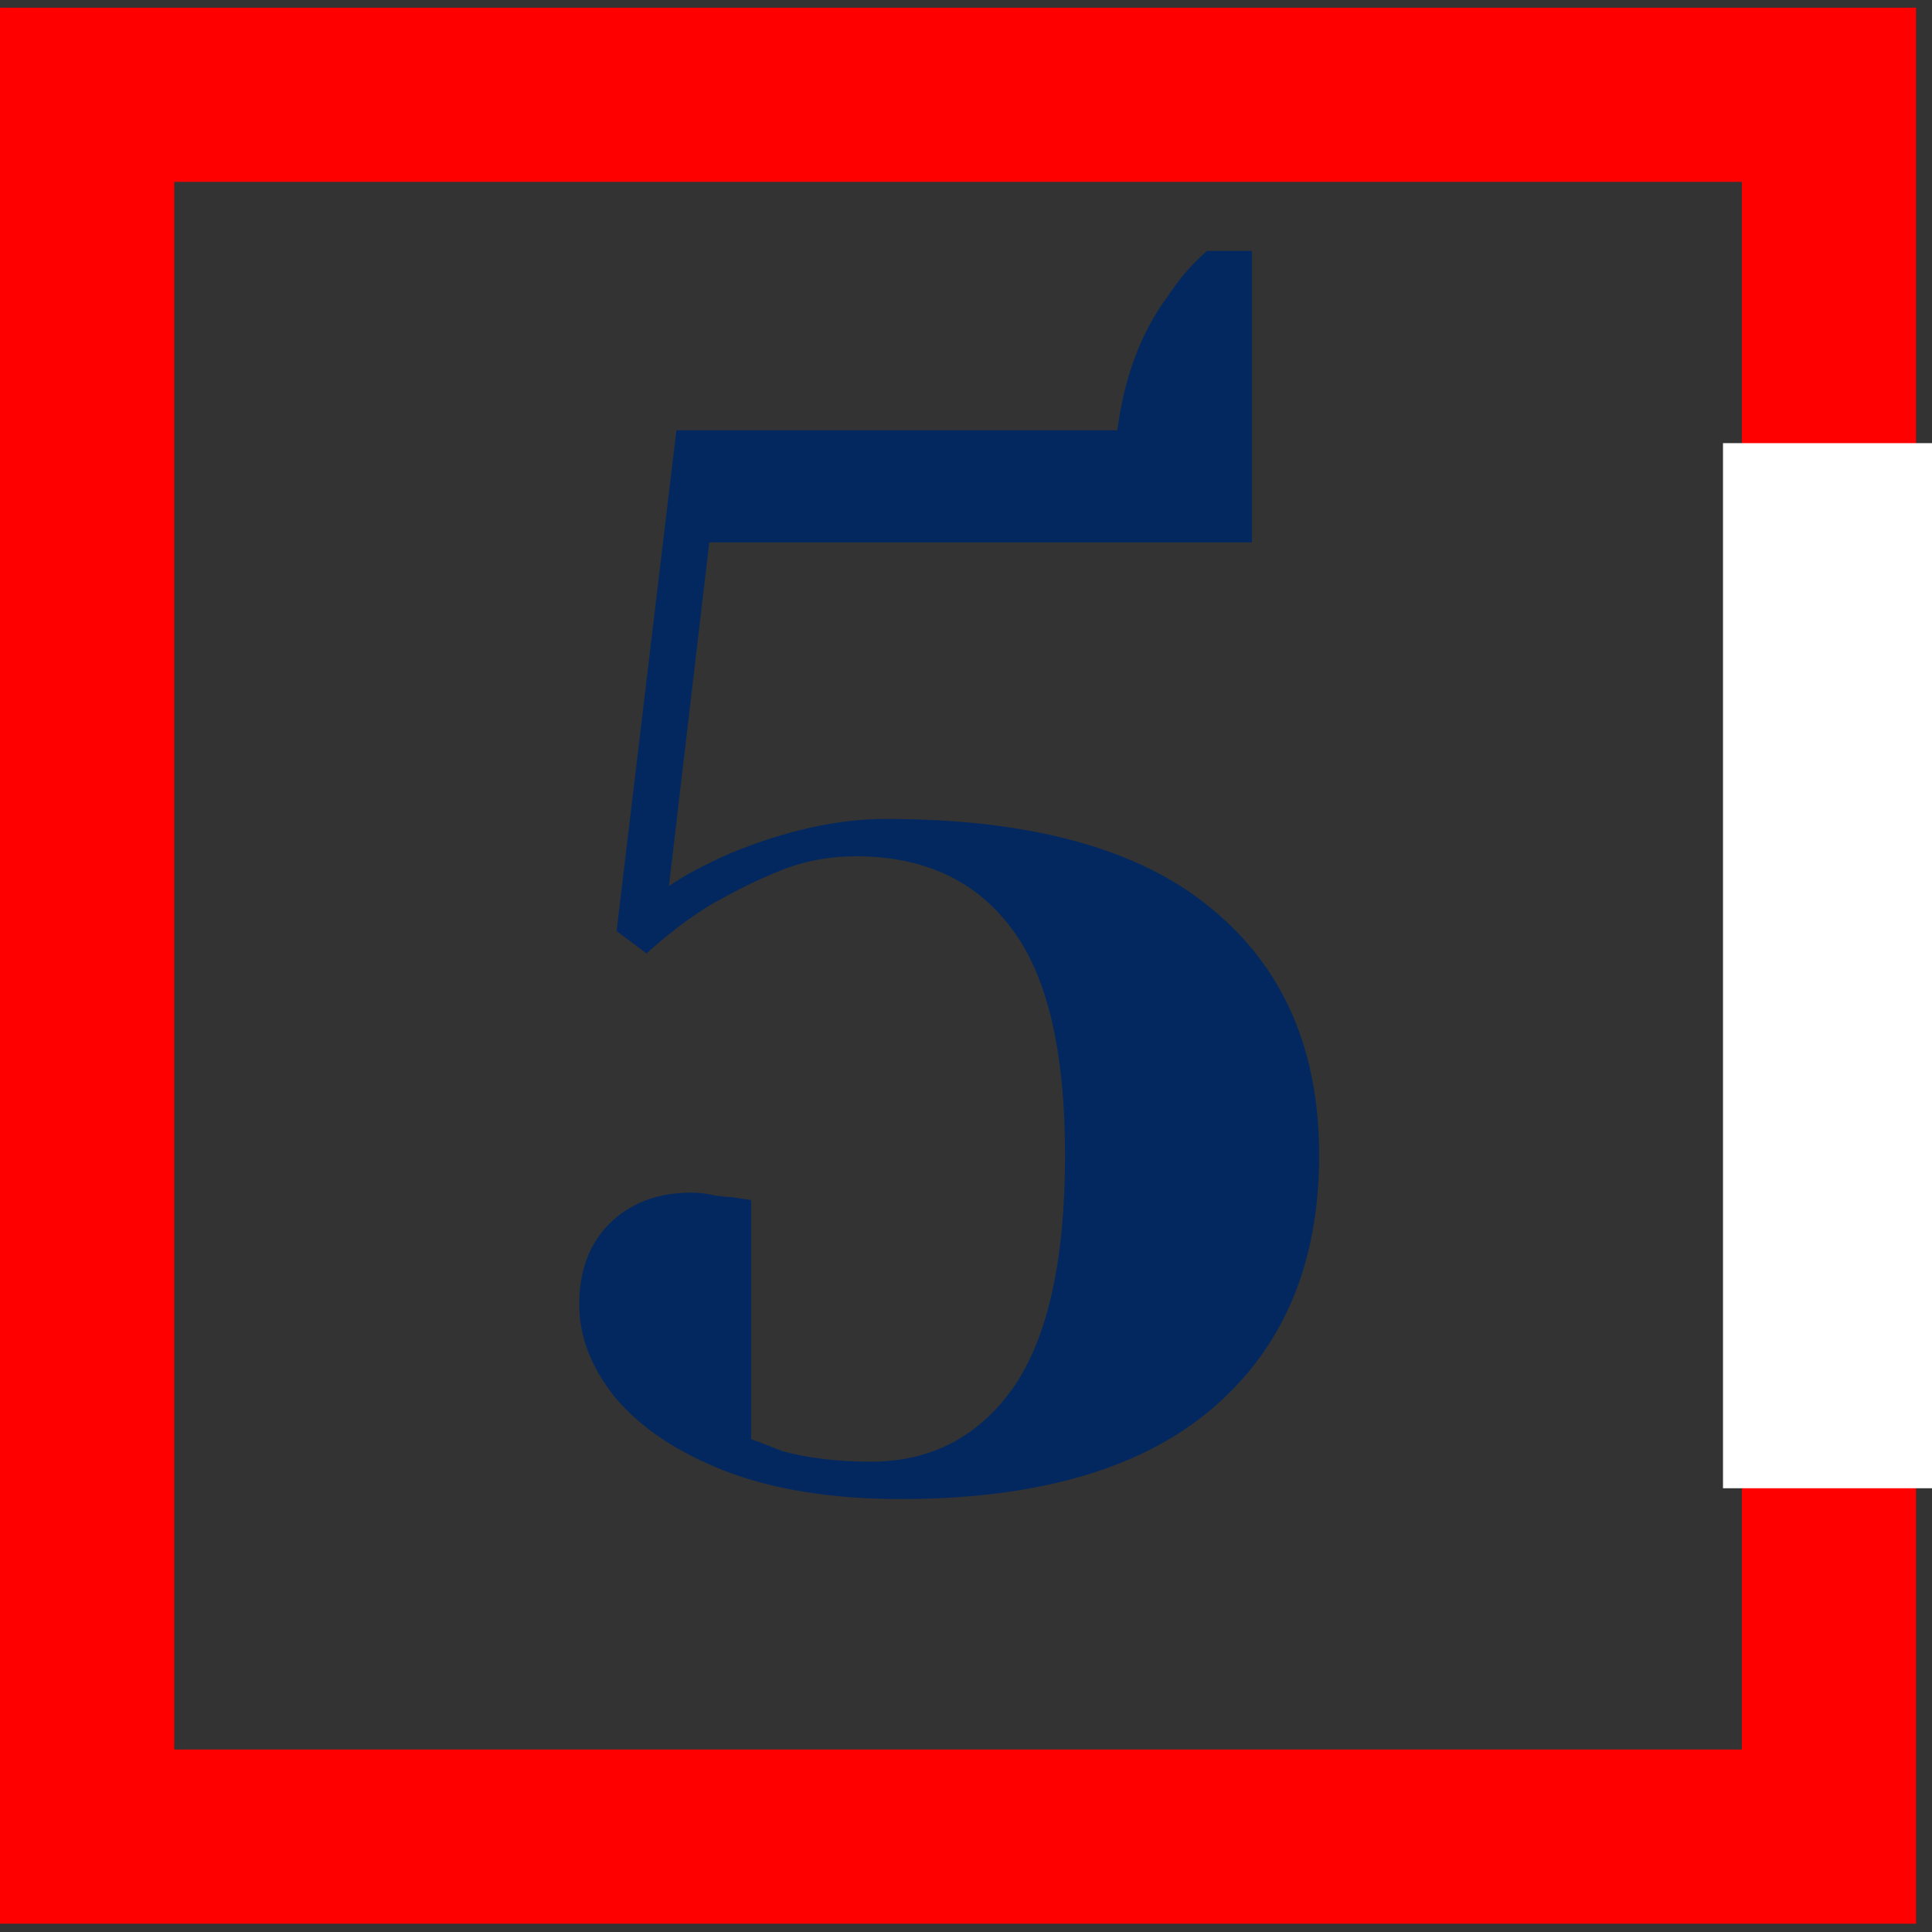
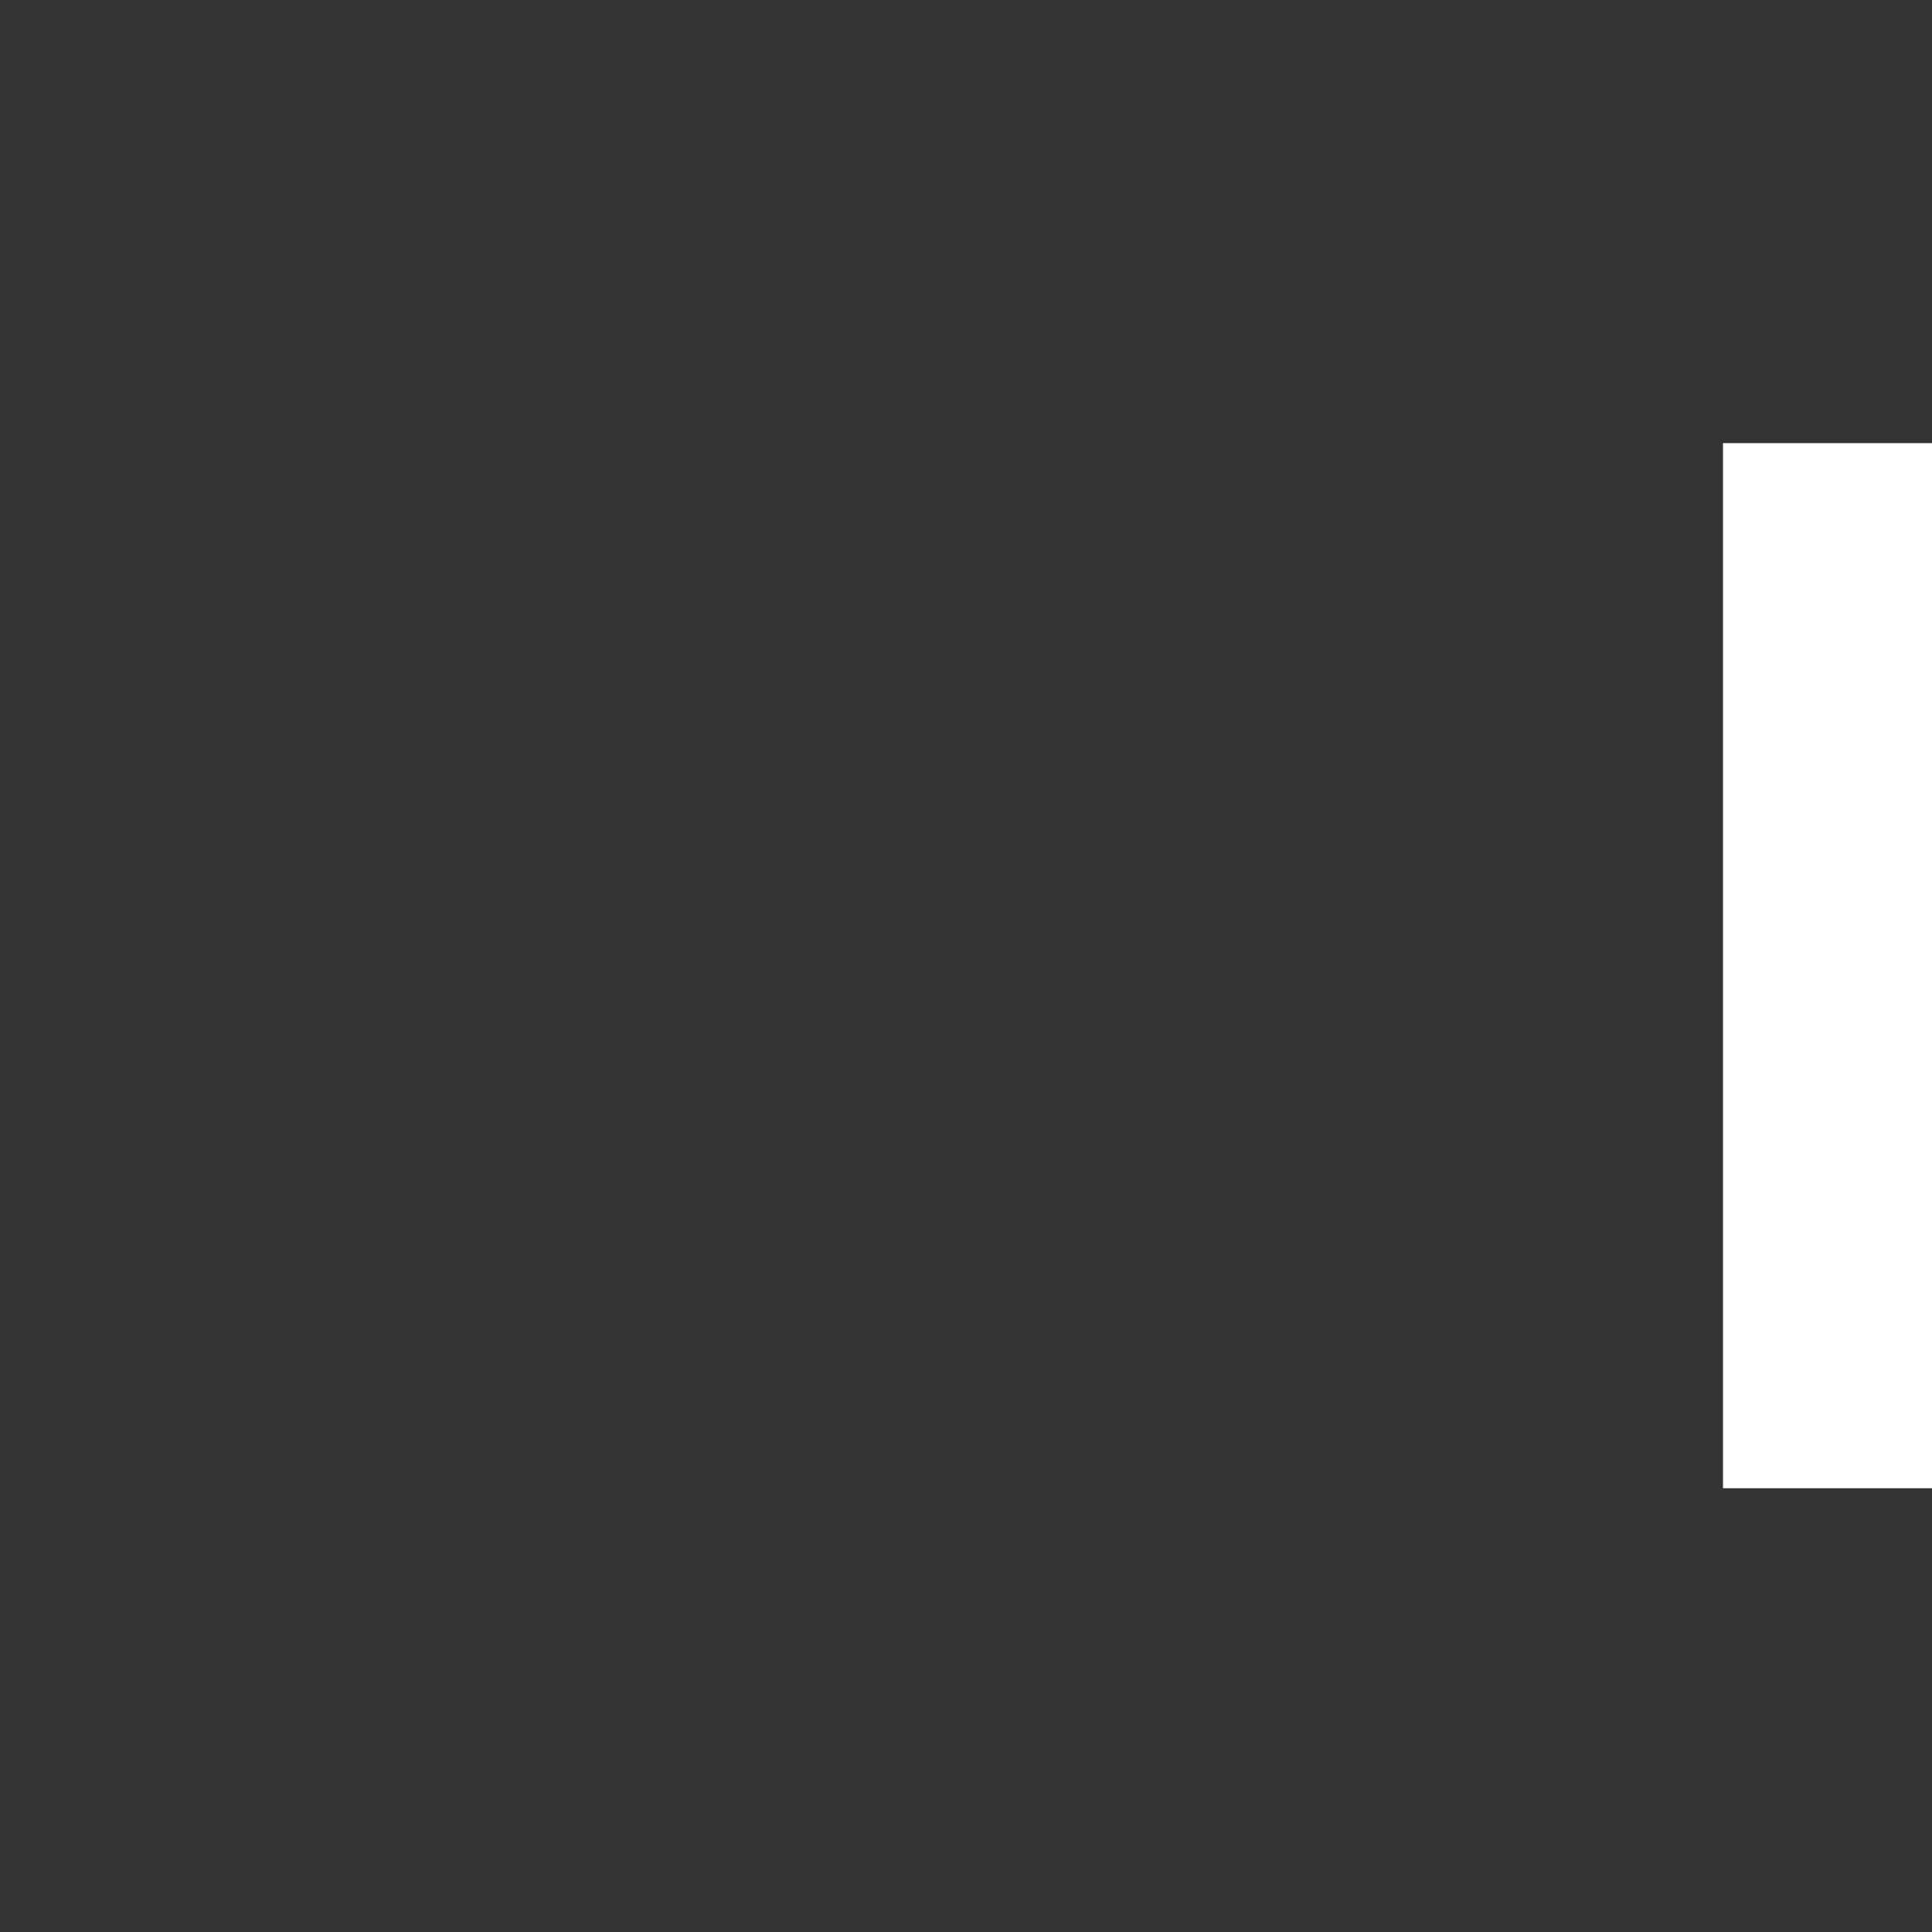
<svg xmlns="http://www.w3.org/2000/svg" width="121" height="121" viewBox="0 0 121 121" fill="none">
  <rect x="0" y="0" width="121" height="121" fill="#333333" stroke="none" />
-   <rect x="5.455" y="5.935" width="109.091" height="109.091" stroke="#FF0000" stroke-width="10.909" />
-   <path d="M56.404 93.885C52.098 93.885 48.416 93.292 45.358 92.106C42.362 90.92 40.084 89.391 38.523 87.519C37.026 85.646 36.277 83.712 36.277 81.714C36.277 79.592 36.901 77.907 38.149 76.659C39.46 75.348 41.176 74.693 43.298 74.693C43.797 74.693 44.297 74.755 44.796 74.88C45.295 74.943 45.638 74.974 45.826 74.974L47.043 75.161V90.14C47.105 90.14 47.76 90.39 49.009 90.889C50.631 91.326 52.472 91.544 54.532 91.544C58.277 91.544 61.241 90.015 63.426 86.957C65.61 83.836 66.702 78.968 66.702 72.353C66.702 65.799 65.579 61.056 63.332 58.123C61.085 55.127 57.84 53.629 53.596 53.629C51.973 53.629 50.444 53.91 49.009 54.472C47.573 55.033 46.044 55.782 44.421 56.718C43.111 57.53 41.8 58.528 40.489 59.714L38.617 58.31L42.362 26.948H69.979C70.416 23.578 71.477 20.769 73.162 18.522C73.849 17.461 74.66 16.525 75.596 15.714H78.405V33.969H44.421L41.894 55.501C42.767 54.877 44.047 54.191 45.732 53.442C49.227 52.006 52.472 51.289 55.468 51.289C64.58 51.289 71.383 53.161 75.877 56.906C80.371 60.588 82.617 65.737 82.617 72.353C82.617 79.093 80.402 84.367 75.971 88.174C71.539 91.981 65.017 93.885 56.404 93.885Z" fill="#03285F" />
  <rect x="107.91" y="27.754" width="13.091" height="65.454" fill="white" />
</svg>